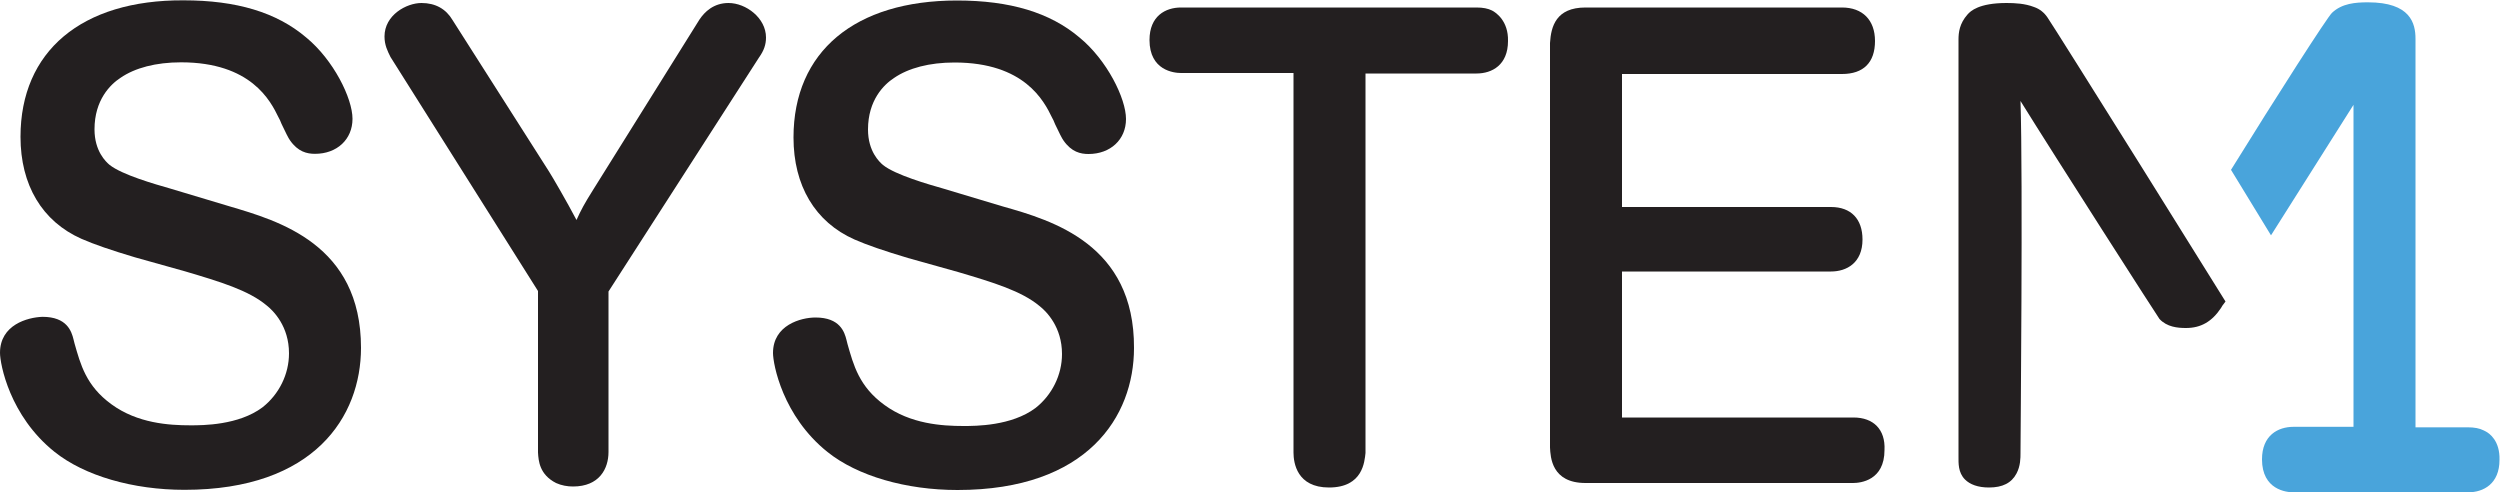
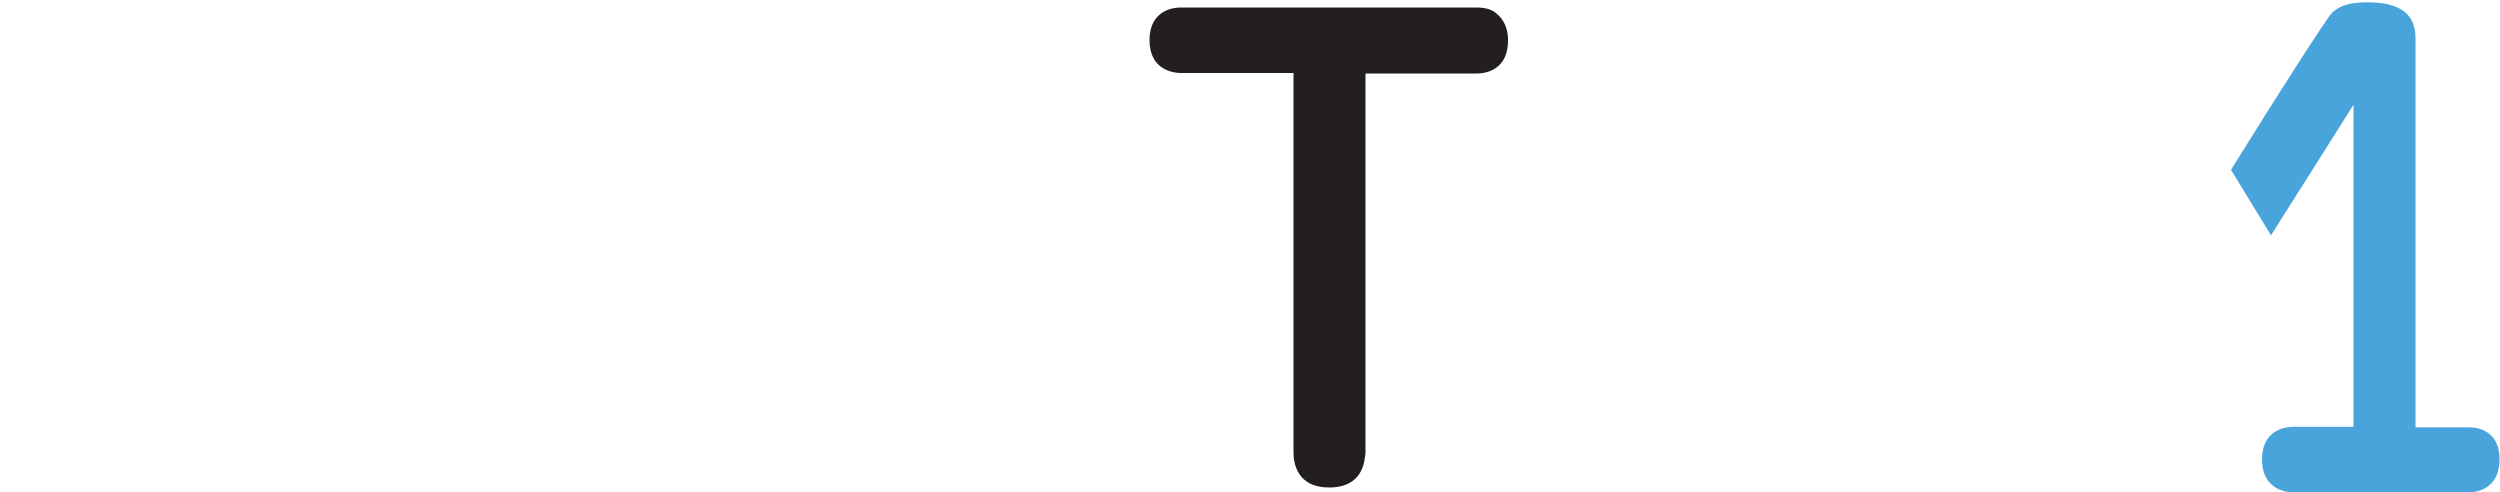
<svg xmlns="http://www.w3.org/2000/svg" version="1.1" id="Layer_1" x="0px" y="0px" viewBox="0 0 500 98.5" style="enable-background:new 0 0 500 98.5;" xml:space="preserve">
  <style type="text/css"> .st0{fill-rule:evenodd;clip-rule:evenodd;fill:#231F20;} .st1{fill-rule:evenodd;clip-rule:evenodd;fill:#49A4DB;} </style>
  <g id="Page-1">
    <g id="system1-all-white" transform="translate(0, -1)">
      <g id="Group-3" transform="translate(0, 0.565)">
        <g id="Clip-2"> </g>
-         <path id="Fill-1" class="st0" d="M45.9,41.7l-12-3.6c-2.8-0.8-9.5-2.7-12-4.7c-0.7-0.6-3-2.7-3-7.1c0-5.9,3.2-9,5.2-10.3 c2.9-2,7.1-3.1,12.1-3.1c14,0,17.9,7.7,19.5,11c0.2,0.3,0.4,0.8,0.6,1.3c0.8,1.7,1.4,2.9,1.7,3.3c1.6,2.3,3.4,2.7,5,2.7 c4.4,0,7.5-2.9,7.5-7s-3.8-11.8-9.3-16.3c-5.9-5-13.9-7.4-24.5-7.4C16.3,0.4,4.1,10.7,4.1,27.8c0,9.6,4.3,16.9,12.2,20.4 c2.5,1.1,6,2.3,10.7,3.7l10,2.8c7.1,2.1,12.7,3.8,16.3,6.8c1.4,1.1,4.5,4.2,4.5,9.6c0,4.2-2,8.2-5.3,10.8 c-4.8,3.6-12,3.6-14.4,3.6c-4.3,0-10.6-0.4-15.8-4.2c-5.1-3.7-6.2-8-7.4-12.2l-0.2-0.8c-0.4-1.6-1.3-4.5-6.2-4.5 C5.5,63.9,0,65.4,0,71c0,2.2,1.9,12.6,10.9,19.8c6,4.8,15.7,7.6,26,7.6c26,0,35.3-14.7,35.3-28.4C72.2,49.3,55.7,44.6,45.9,41.7" />
      </g>
-       <path id="Fill-4" class="st0" d="M153.2,8.5c0-3.9-4-6.9-7.5-6.9c-3,0-4.8,1.8-5.8,3.3L118.6,39c-1.7,2.7-2.4,4-3.3,6 c-2-3.8-4.8-8.6-5.5-9.7L90.5,5c-1.3-2.2-3.4-3.4-6.2-3.4c-3,0-7.4,2.4-7.4,6.7c0,1.7,0.6,2.9,1.2,4.1l29.5,46.8v32.3 c0.1,1.7,0.3,4.4,3.6,6.1c1.1,0.5,2.3,0.7,3.4,0.7c5.3,0,7.1-3.6,7.1-6.9V59.3l30.1-46.8C152.8,11.1,153.2,9.9,153.2,8.5" />
-       <path id="Fill-6" class="st0" d="M200.6,42.3l-12-3.6c-2.8-0.8-9.5-2.7-12-4.7c-0.7-0.6-3-2.7-3-7.1c0-5.9,3.2-9,5.2-10.3 c2.9-2,7.1-3.1,12.1-3.1c14,0,17.9,7.7,19.5,11c0.2,0.3,0.4,0.8,0.6,1.3c0.8,1.7,1.4,2.9,1.7,3.3c1.6,2.3,3.4,2.7,5,2.7 c4.4,0,7.5-2.9,7.5-7s-3.8-11.8-9.3-16.3c-5.9-5-13.9-7.4-24.5-7.4c-20.4,0-32.7,10.2-32.7,27.4c0,9.6,4.3,16.9,12.2,20.4 c2.5,1.1,6,2.3,10.7,3.7l10,2.8c7.1,2.1,12.7,3.8,16.3,6.8c1.4,1.1,4.5,4.2,4.5,9.6c0,4.2-2,8.2-5.3,10.8 c-4.8,3.6-12,3.6-14.4,3.6c-4.3,0-10.6-0.4-15.8-4.2c-5.1-3.7-6.2-8-7.4-12.2l-0.2-0.8c-0.4-1.6-1.3-4.5-6.2-4.5 c-2.9,0-8.5,1.5-8.5,7.1c0,2.2,1.9,12.6,10.9,19.8c6,4.8,15.7,7.6,26,7.6c26,0,35.3-14.7,35.3-28.4 C226.9,49.9,210.5,45.1,200.6,42.3" />
      <path id="Fill-8" class="st0" d="M298.4,3.1c-0.8-0.4-1.8-0.6-3.1-0.6h-59.1c-3.1,0-6.3,1.7-6.3,6.5c0,6.1,4.9,6.6,6.3,6.6h22.5 v75.9c0,2.1,0.7,7,7.1,7c6.8,0,7.1-5.2,7.3-6.9V15.7h22.2c3.1,0,6.3-1.7,6.3-6.5C301.7,5.2,299.2,3.5,298.4,3.1" />
-       <path id="Fill-10" class="st0" d="M370.7,84.5h-46.3V55.3h41.8c3.1,0,6.3-1.7,6.3-6.4c0-4.1-2.3-6.5-6.3-6.5h-41.8V15.8h44 c4.3,0,6.6-2.3,6.6-6.6c0-4.2-2.5-6.7-6.6-6.7h-51.3c-5.9,0-6.9,3.8-7.1,7.1v80.9c0.1,1.9,0.3,7.1,7.1,7.1h53.5 c1.5,0,6.3-0.5,6.3-6.6C377.1,86.9,374.7,84.5,370.7,84.5" />
-       <path id="Fill-12" class="st0" d="M428.2,34.2C420,21.1,409.7,4.7,409.5,4.5c-0.6-0.9-1.5-1.7-2.7-2.1c-1.8-0.7-3.8-0.8-5.5-0.8 c-5.5,0-7.2,1.6-7.8,2.3c-1.6,1.8-1.8,3.6-1.8,5v83v0.4c0,1.3-0.1,3.2,1.3,4.6c1,1,2.6,1.6,4.8,1.6c2.7,0,4.5-0.9,5.5-2.8 c0.8-1.5,0.8-3.1,0.8-4.1c0-2.5,0.5-55,0-70.4c6.7,10.8,27.6,43.4,27.8,43.6c1.5,1.6,3.6,1.8,5.3,1.8c3,0,5.2-1.3,7-4 c0.1-0.2,0.4-0.7,0.9-1.3L428.2,34.2z" />
      <g id="Group-16" transform="translate(596, 1.565)">
        <g id="Clip-15"> </g>
        <path id="Fill-14" class="st1" d="M-98.9,85.7l-0.4-0.2c-0.8-0.4-1.8-0.6-3.1-0.6h-10.5V7.2c0-3.1-1-7.3-9.5-7.3 c-2.5,0-5.2,0.2-7.2,2.1c-0.9,0.8-11.1,16.7-20.2,31.4l8,13.1c9-14.2,16.5-26.1,16.5-26.1v64.4h-12c-3.1,0-6.3,1.7-6.3,6.5 c0,6.1,4.9,6.6,6.3,6.6h34.9c3.1,0,6.3-1.7,6.3-6.5C-96,87.6-98.1,86.1-98.9,85.7" />
      </g>
    </g>
  </g>
</svg>